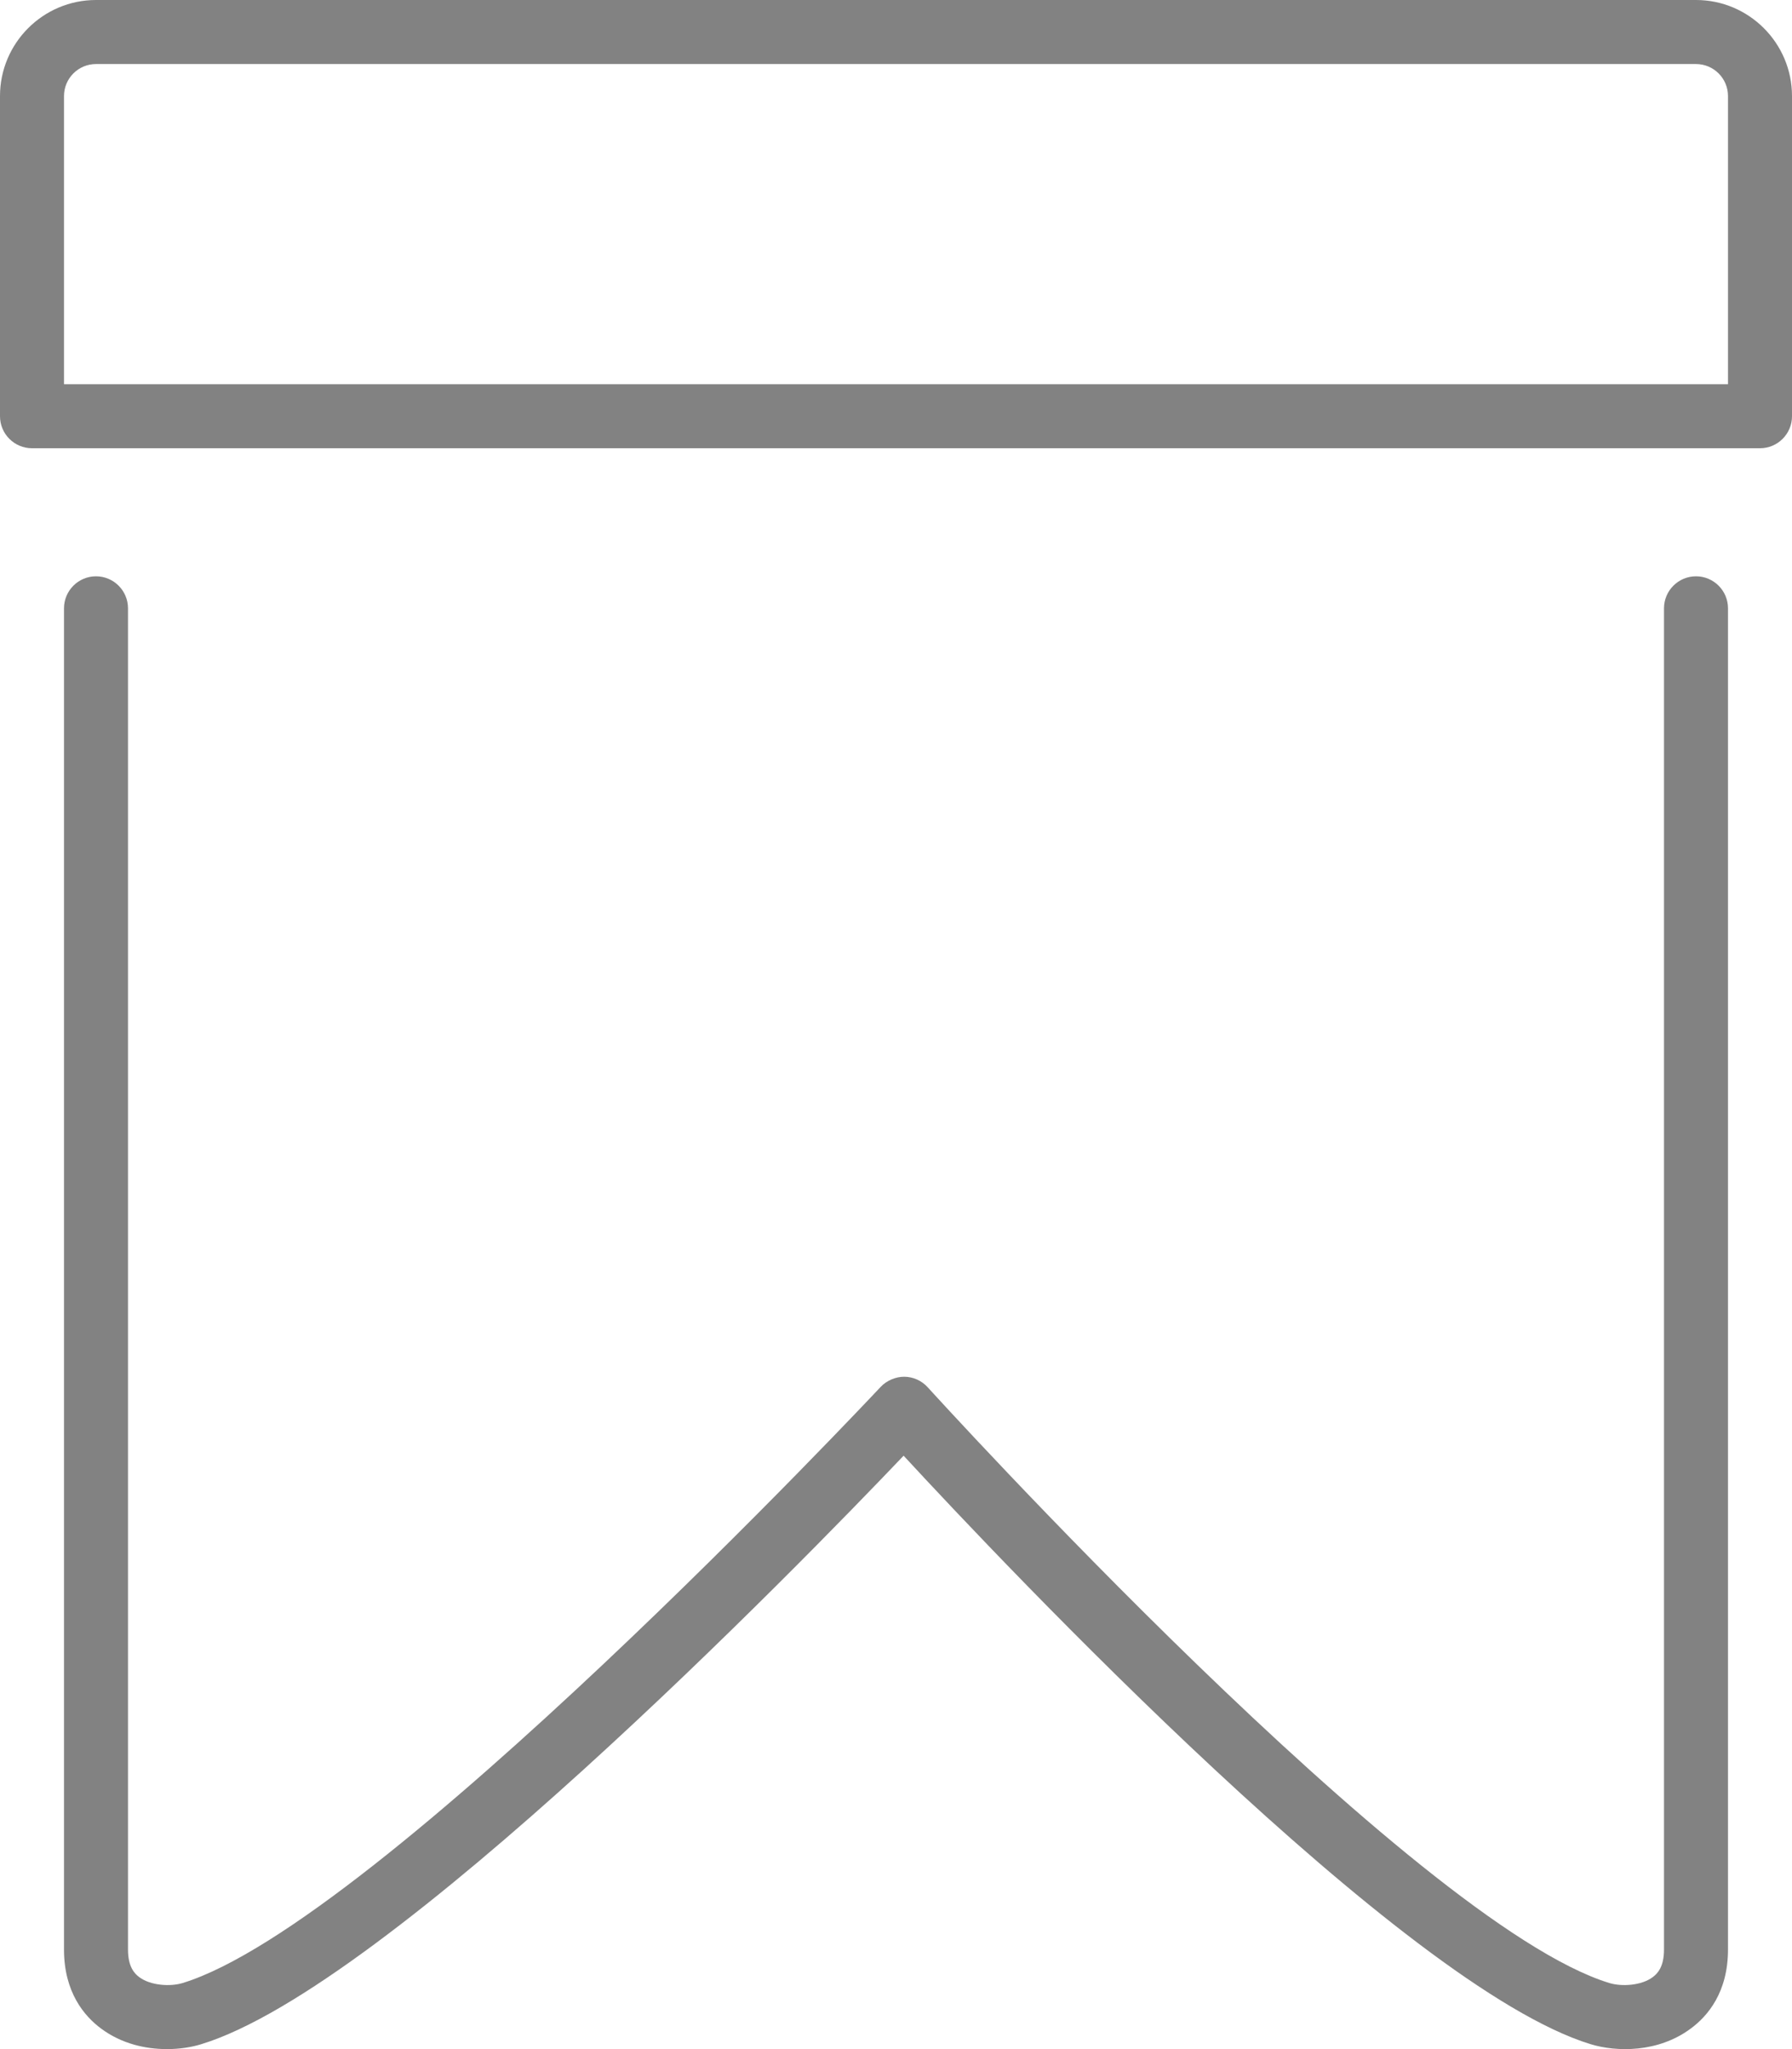
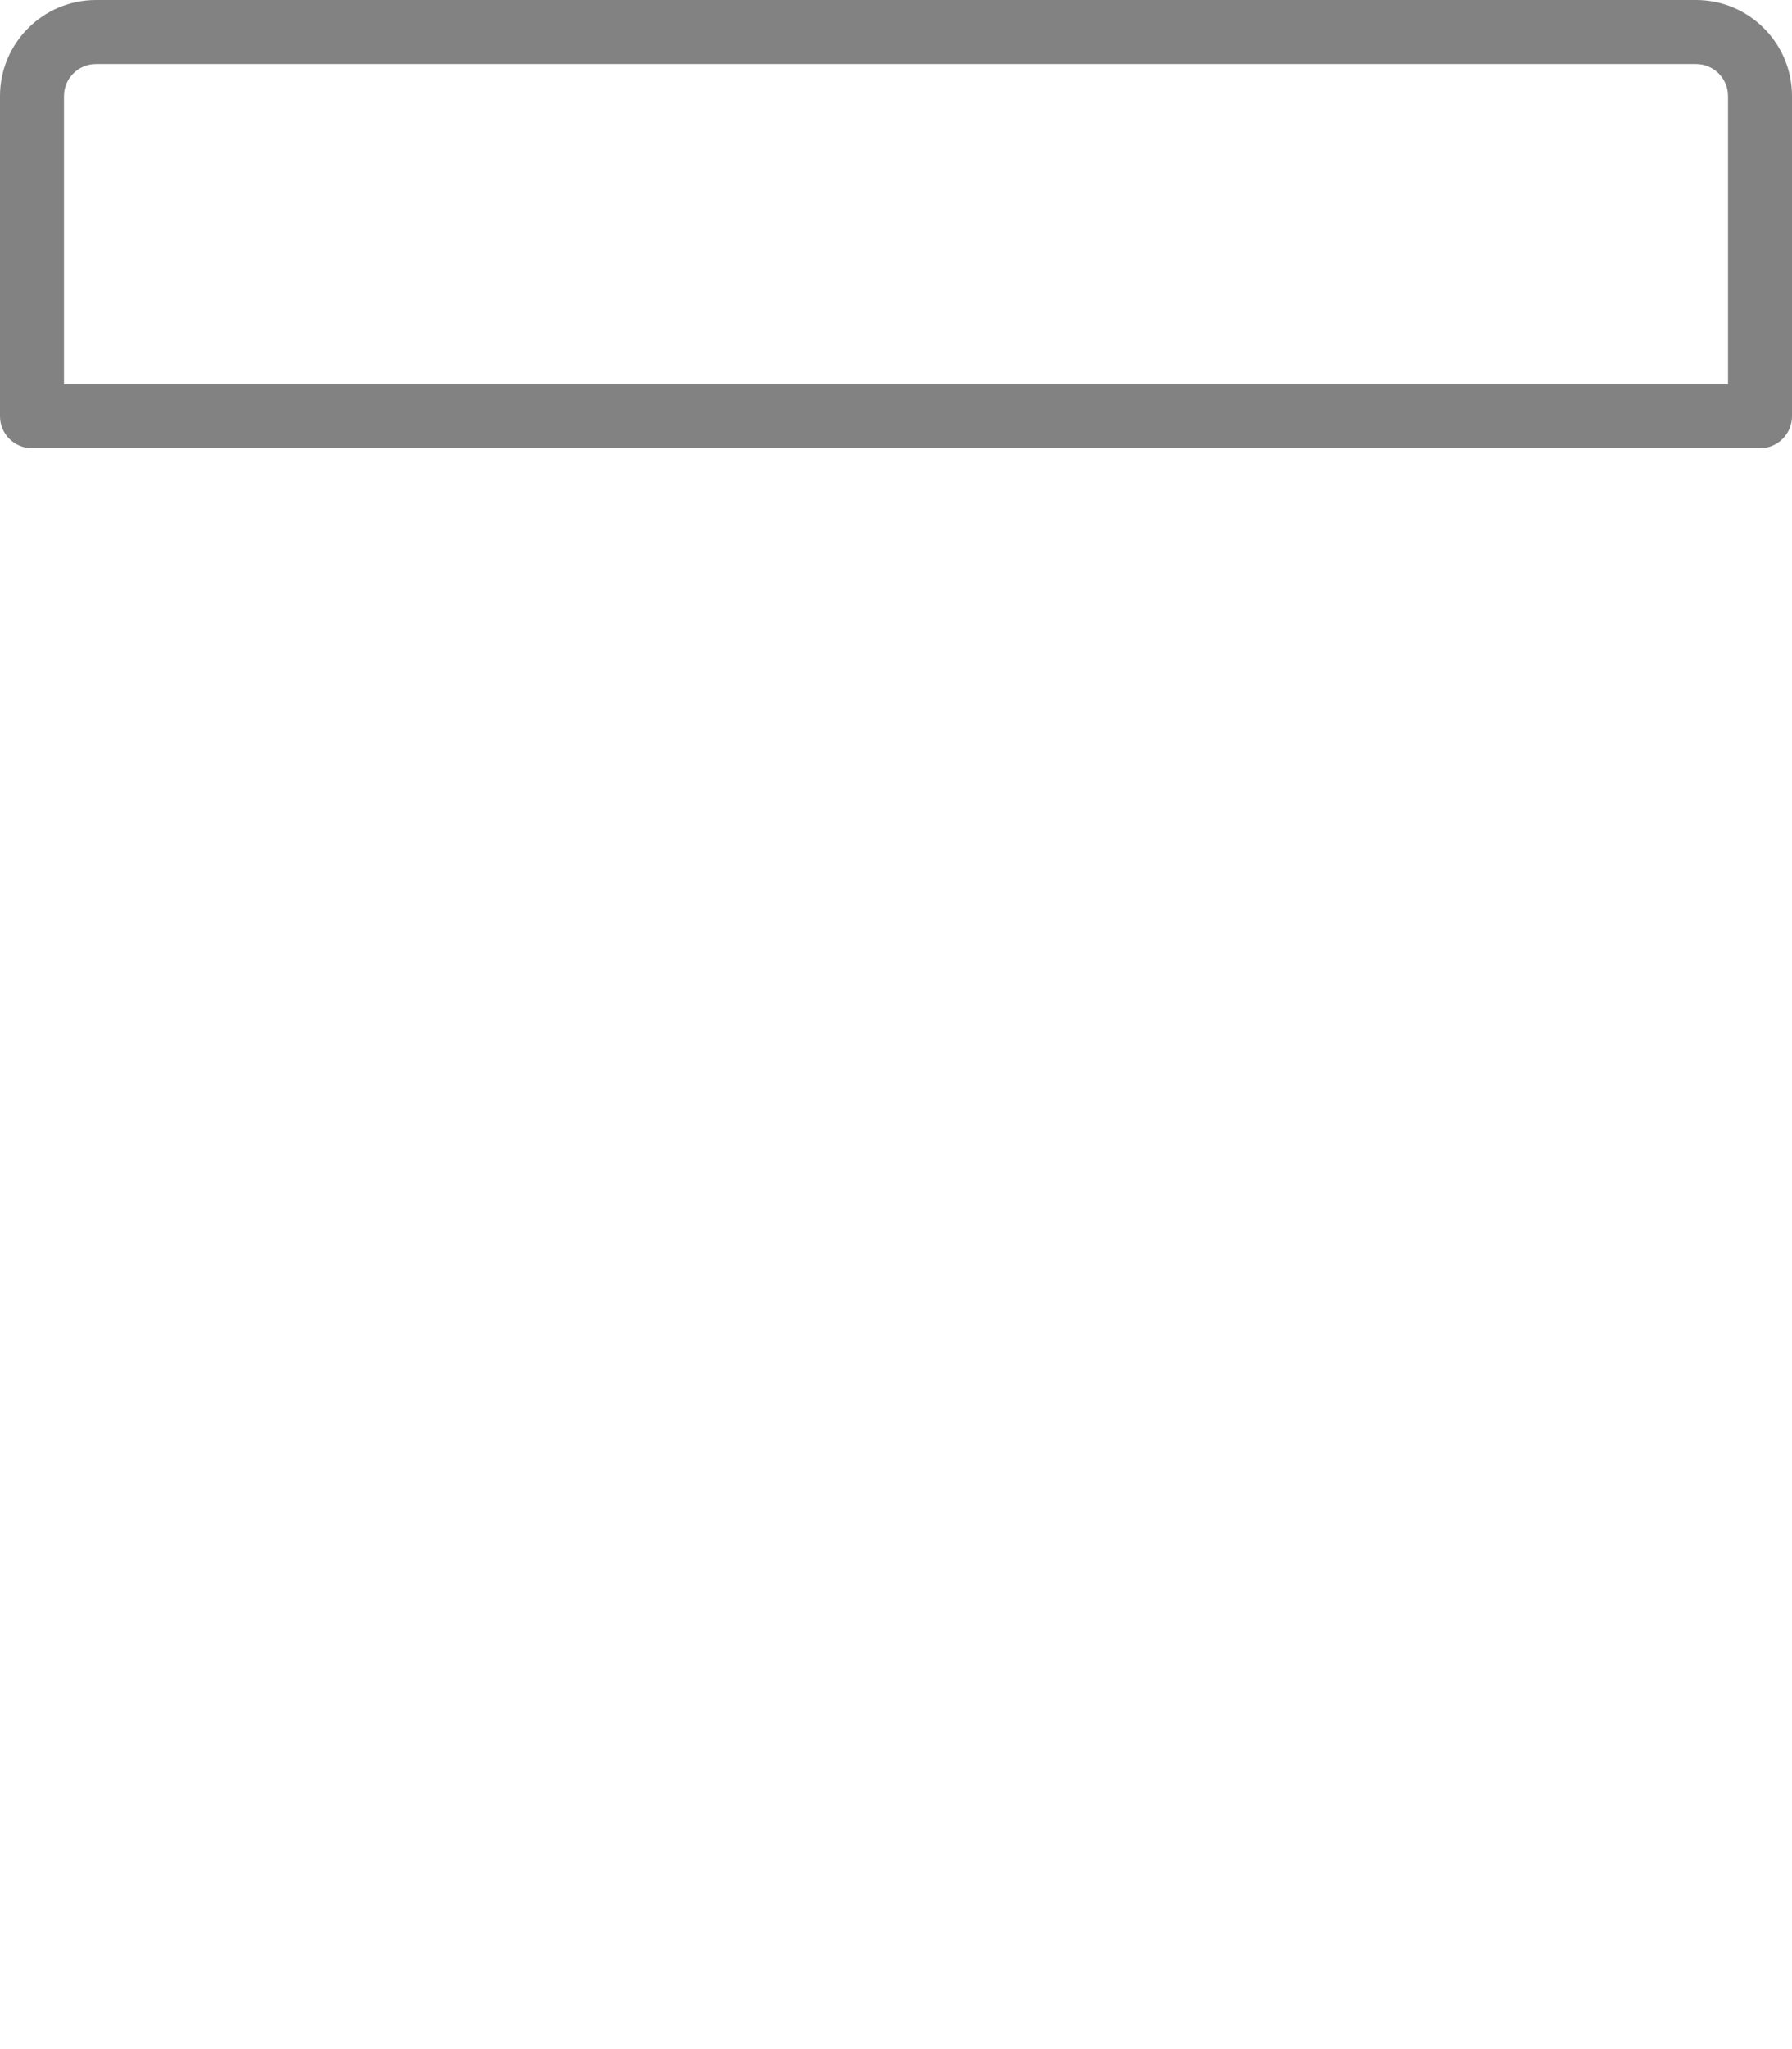
<svg xmlns="http://www.w3.org/2000/svg" version="1.1" id="Layer_1" x="0px" y="0px" width="28px" height="32px" viewBox="0 0 28 32" enable-background="new 0 0 28 32" xml:space="preserve">
  <g>
-     <path fill="#828282" d="M1.5,9C1.224,9,1,9.224,1,9.5v20.946c0,0.665,0.316,1.039,0.582,1.235C1.9,31.917,2.274,32,2.608,32   c0.201,0,0.387-0.03,0.538-0.077c2.929-0.895,9.345-7.482,10.973-9.19c1.587,1.718,7.805,8.295,10.734,9.19   c0.404,0.124,1.055,0.135,1.564-0.243C26.684,31.484,27,31.111,27,30.446V9.5C27,9.224,26.776,9,26.5,9S26,9.224,26,9.5v20.946   c0,0.27-0.101,0.375-0.177,0.431c-0.178,0.132-0.484,0.15-0.677,0.091c-3.04-0.929-10.575-9.22-10.65-9.303   c-0.094-0.104-0.227-0.164-0.367-0.165c-0.127-0.001-0.273,0.056-0.369,0.159c-0.078,0.083-7.862,8.378-10.906,9.309   c-0.192,0.059-0.499,0.041-0.677-0.091C2.101,30.821,2,30.715,2,30.446V9.5C2,9.224,1.776,9,1.5,9z" />
    <path fill="#828282" d="M28,6.5v-5C28,0.673,27.327,0,26.5,0h-25C0.673,0,0,0.673,0,1.5v5C0,6.776,0.224,7,0.5,7h27   C27.776,7,28,6.776,28,6.5z M27,6H1V1.5C1,1.224,1.224,1,1.5,1h25C26.776,1,27,1.224,27,1.5V6z" />
  </g>
</svg>